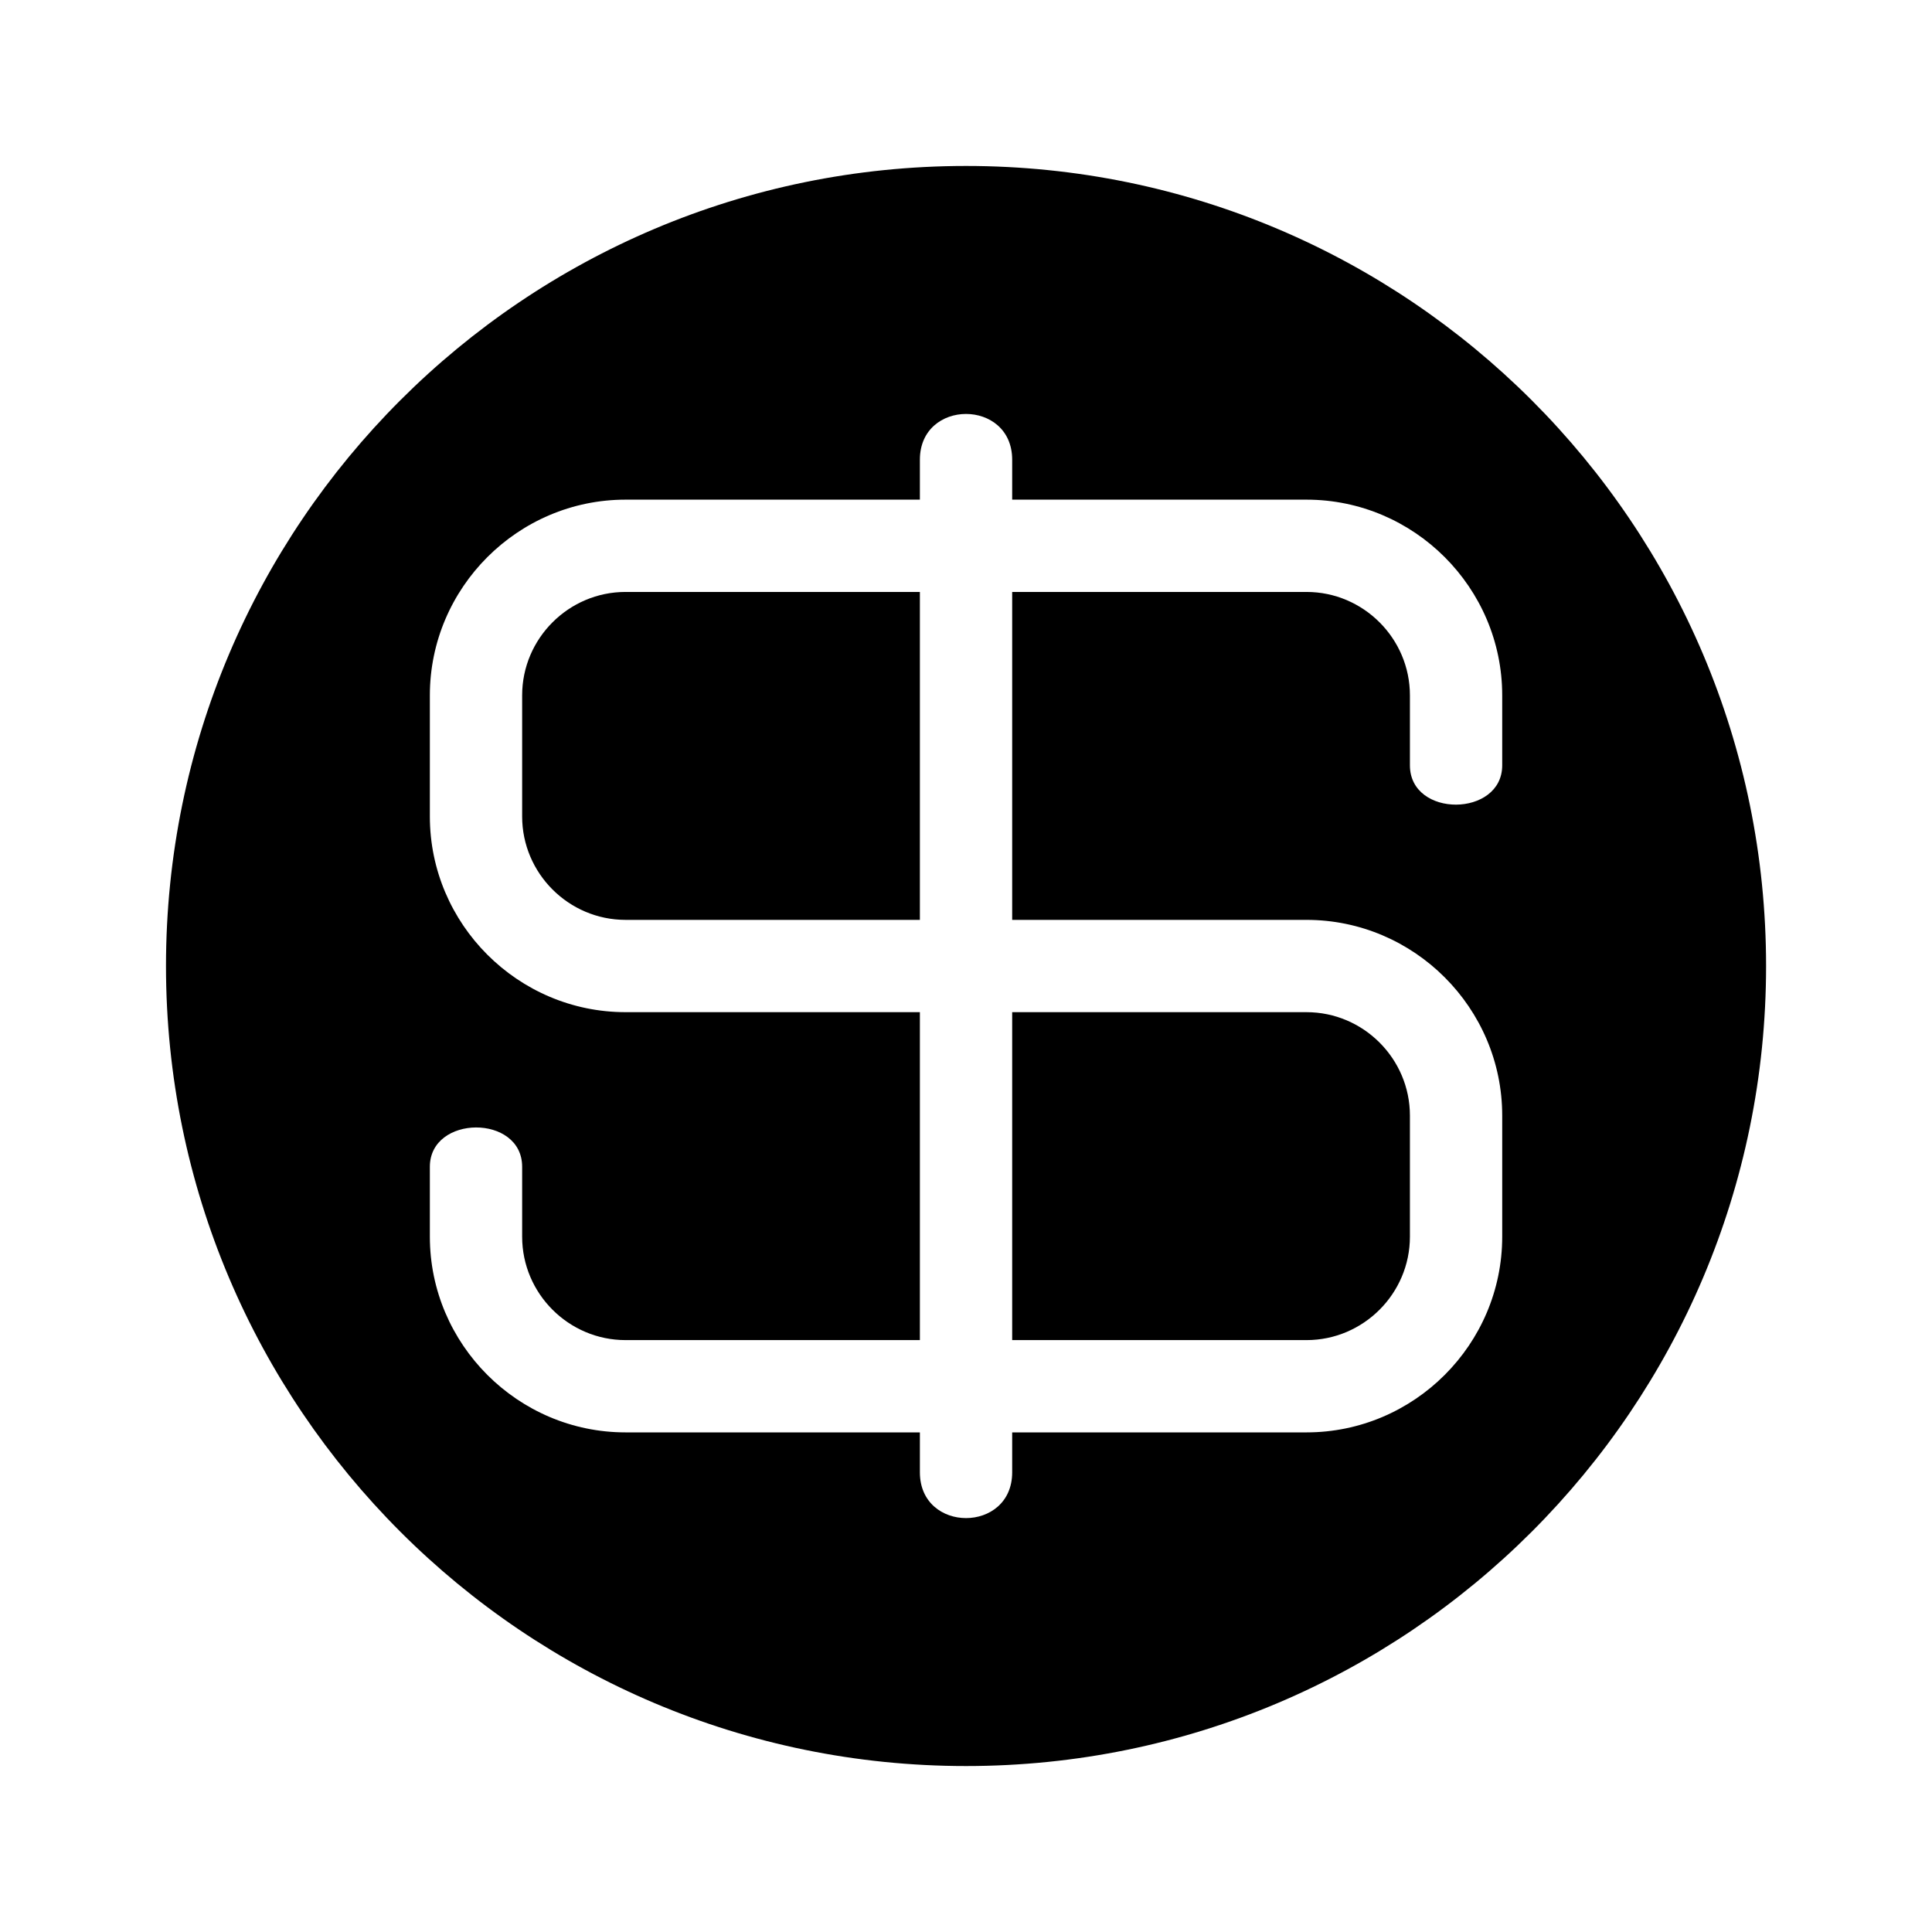
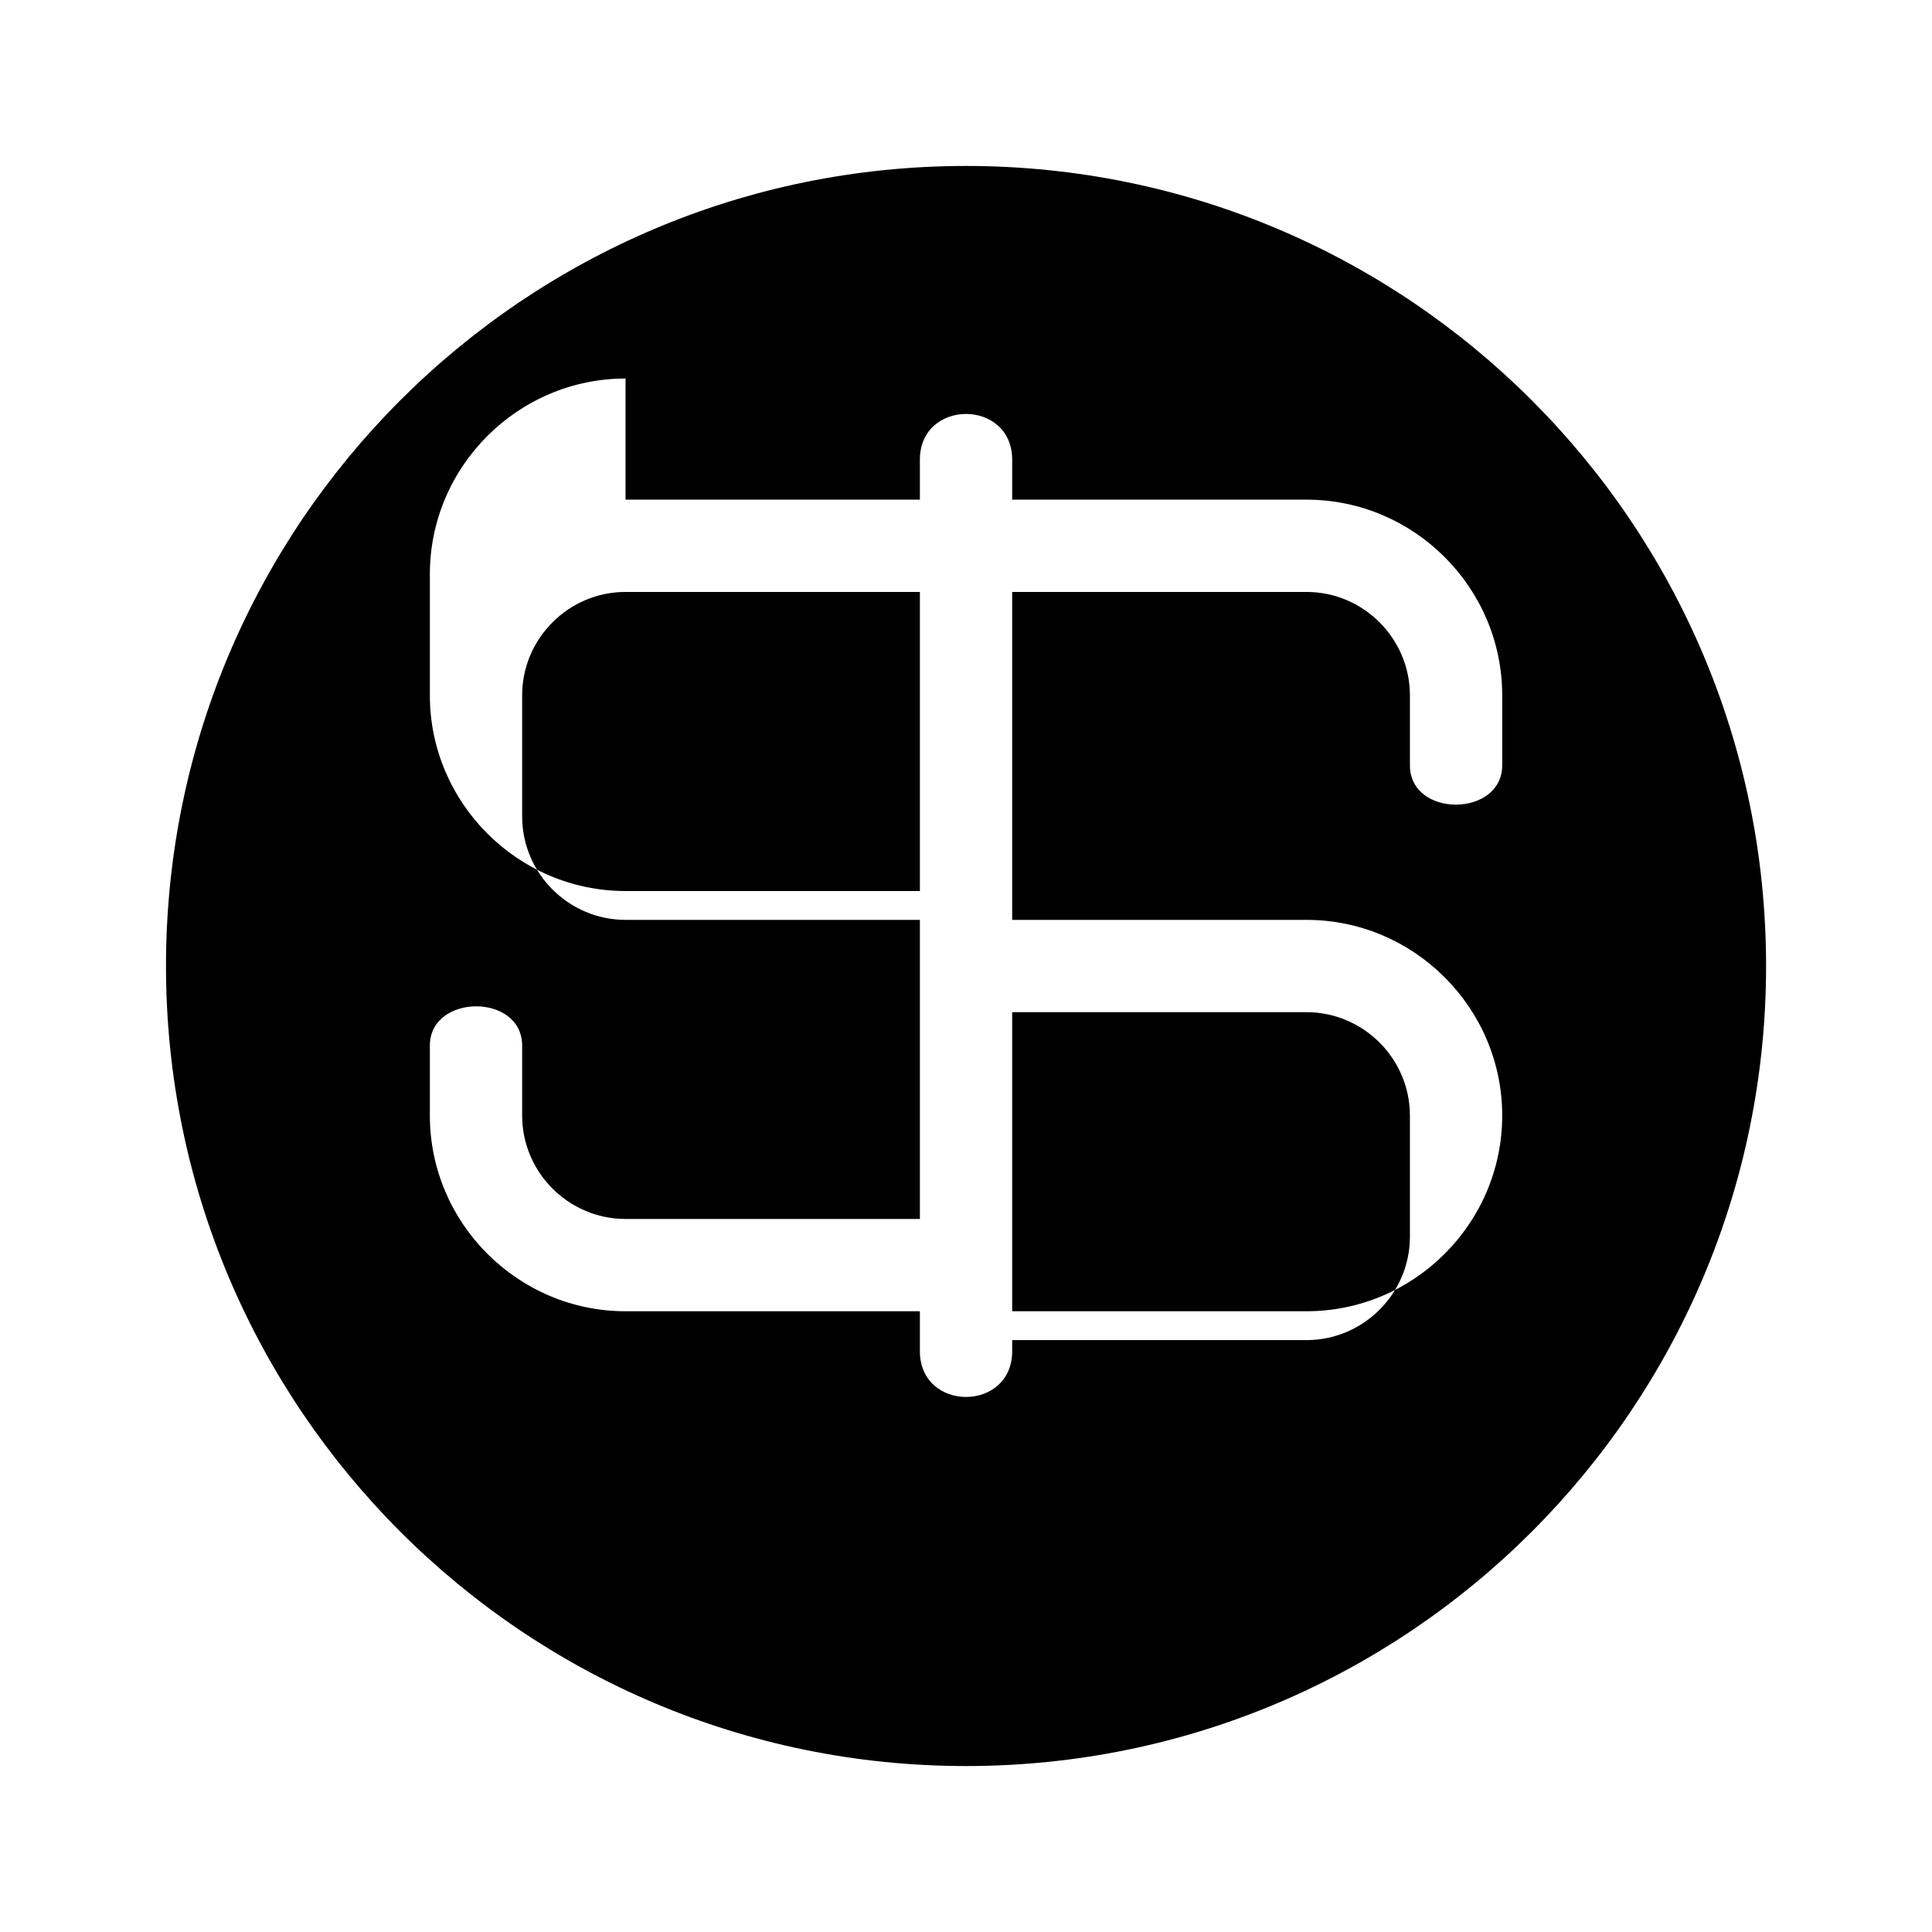
<svg xmlns="http://www.w3.org/2000/svg" fill="#000000" width="800px" height="800px" version="1.1" viewBox="144 144 512 512">
-   <path d="m400.01 187.98c117.11 0 212.02 94.934 212.02 212.02 0 117.11-94.934 212.02-212.02 212.02-117.09 0-212.02-94.918-212.02-212.02 0-117.11 94.934-212.02 212.02-212.02zm-90.234 88.434h78.004v-10.582c0-16.172 24.457-16.172 24.457 0v10.582h78.004c28.52 0 51.859 23.336 51.859 51.859v18.547c0 13.801-24.457 13.98-24.457 0v-18.547c0-15.07-12.332-27.402-27.402-27.402h-78.004v86.906h78.004c28.52 0 51.859 23.336 51.859 51.859v32.102c0 28.52-23.336 51.859-51.859 51.859h-78.004v10.582c0 16.172-24.457 16.172-24.457 0v-10.582h-78.004c-28.52 0-51.859-23.336-51.859-51.859v-18.531c0-13.801 24.457-13.98 24.457 0v18.531c0 15.07 12.332 27.402 27.402 27.402h78.004v-86.906h-78.004c-28.52 0-51.859-23.336-51.859-51.859v-32.102c0-28.52 23.336-51.859 51.859-51.859zm78.004 24.457h-78.004c-15.07 0-27.402 12.332-27.402 27.402v32.102c0 15.07 12.332 27.402 27.402 27.402h78.004zm24.457 198.27h78.004c15.07 0 27.402-12.332 27.402-27.402v-32.102c0-15.07-12.332-27.402-27.402-27.402h-78.004z" fill-rule="evenodd" />
+   <path d="m400.01 187.98c117.11 0 212.02 94.934 212.02 212.02 0 117.11-94.934 212.02-212.02 212.02-117.09 0-212.02-94.918-212.02-212.02 0-117.11 94.934-212.02 212.02-212.02zm-90.234 88.434h78.004v-10.582c0-16.172 24.457-16.172 24.457 0v10.582h78.004c28.52 0 51.859 23.336 51.859 51.859v18.547c0 13.801-24.457 13.98-24.457 0v-18.547c0-15.07-12.332-27.402-27.402-27.402h-78.004v86.906h78.004c28.52 0 51.859 23.336 51.859 51.859c0 28.52-23.336 51.859-51.859 51.859h-78.004v10.582c0 16.172-24.457 16.172-24.457 0v-10.582h-78.004c-28.52 0-51.859-23.336-51.859-51.859v-18.531c0-13.801 24.457-13.98 24.457 0v18.531c0 15.07 12.332 27.402 27.402 27.402h78.004v-86.906h-78.004c-28.52 0-51.859-23.336-51.859-51.859v-32.102c0-28.52 23.336-51.859 51.859-51.859zm78.004 24.457h-78.004c-15.07 0-27.402 12.332-27.402 27.402v32.102c0 15.07 12.332 27.402 27.402 27.402h78.004zm24.457 198.27h78.004c15.07 0 27.402-12.332 27.402-27.402v-32.102c0-15.07-12.332-27.402-27.402-27.402h-78.004z" fill-rule="evenodd" />
</svg>